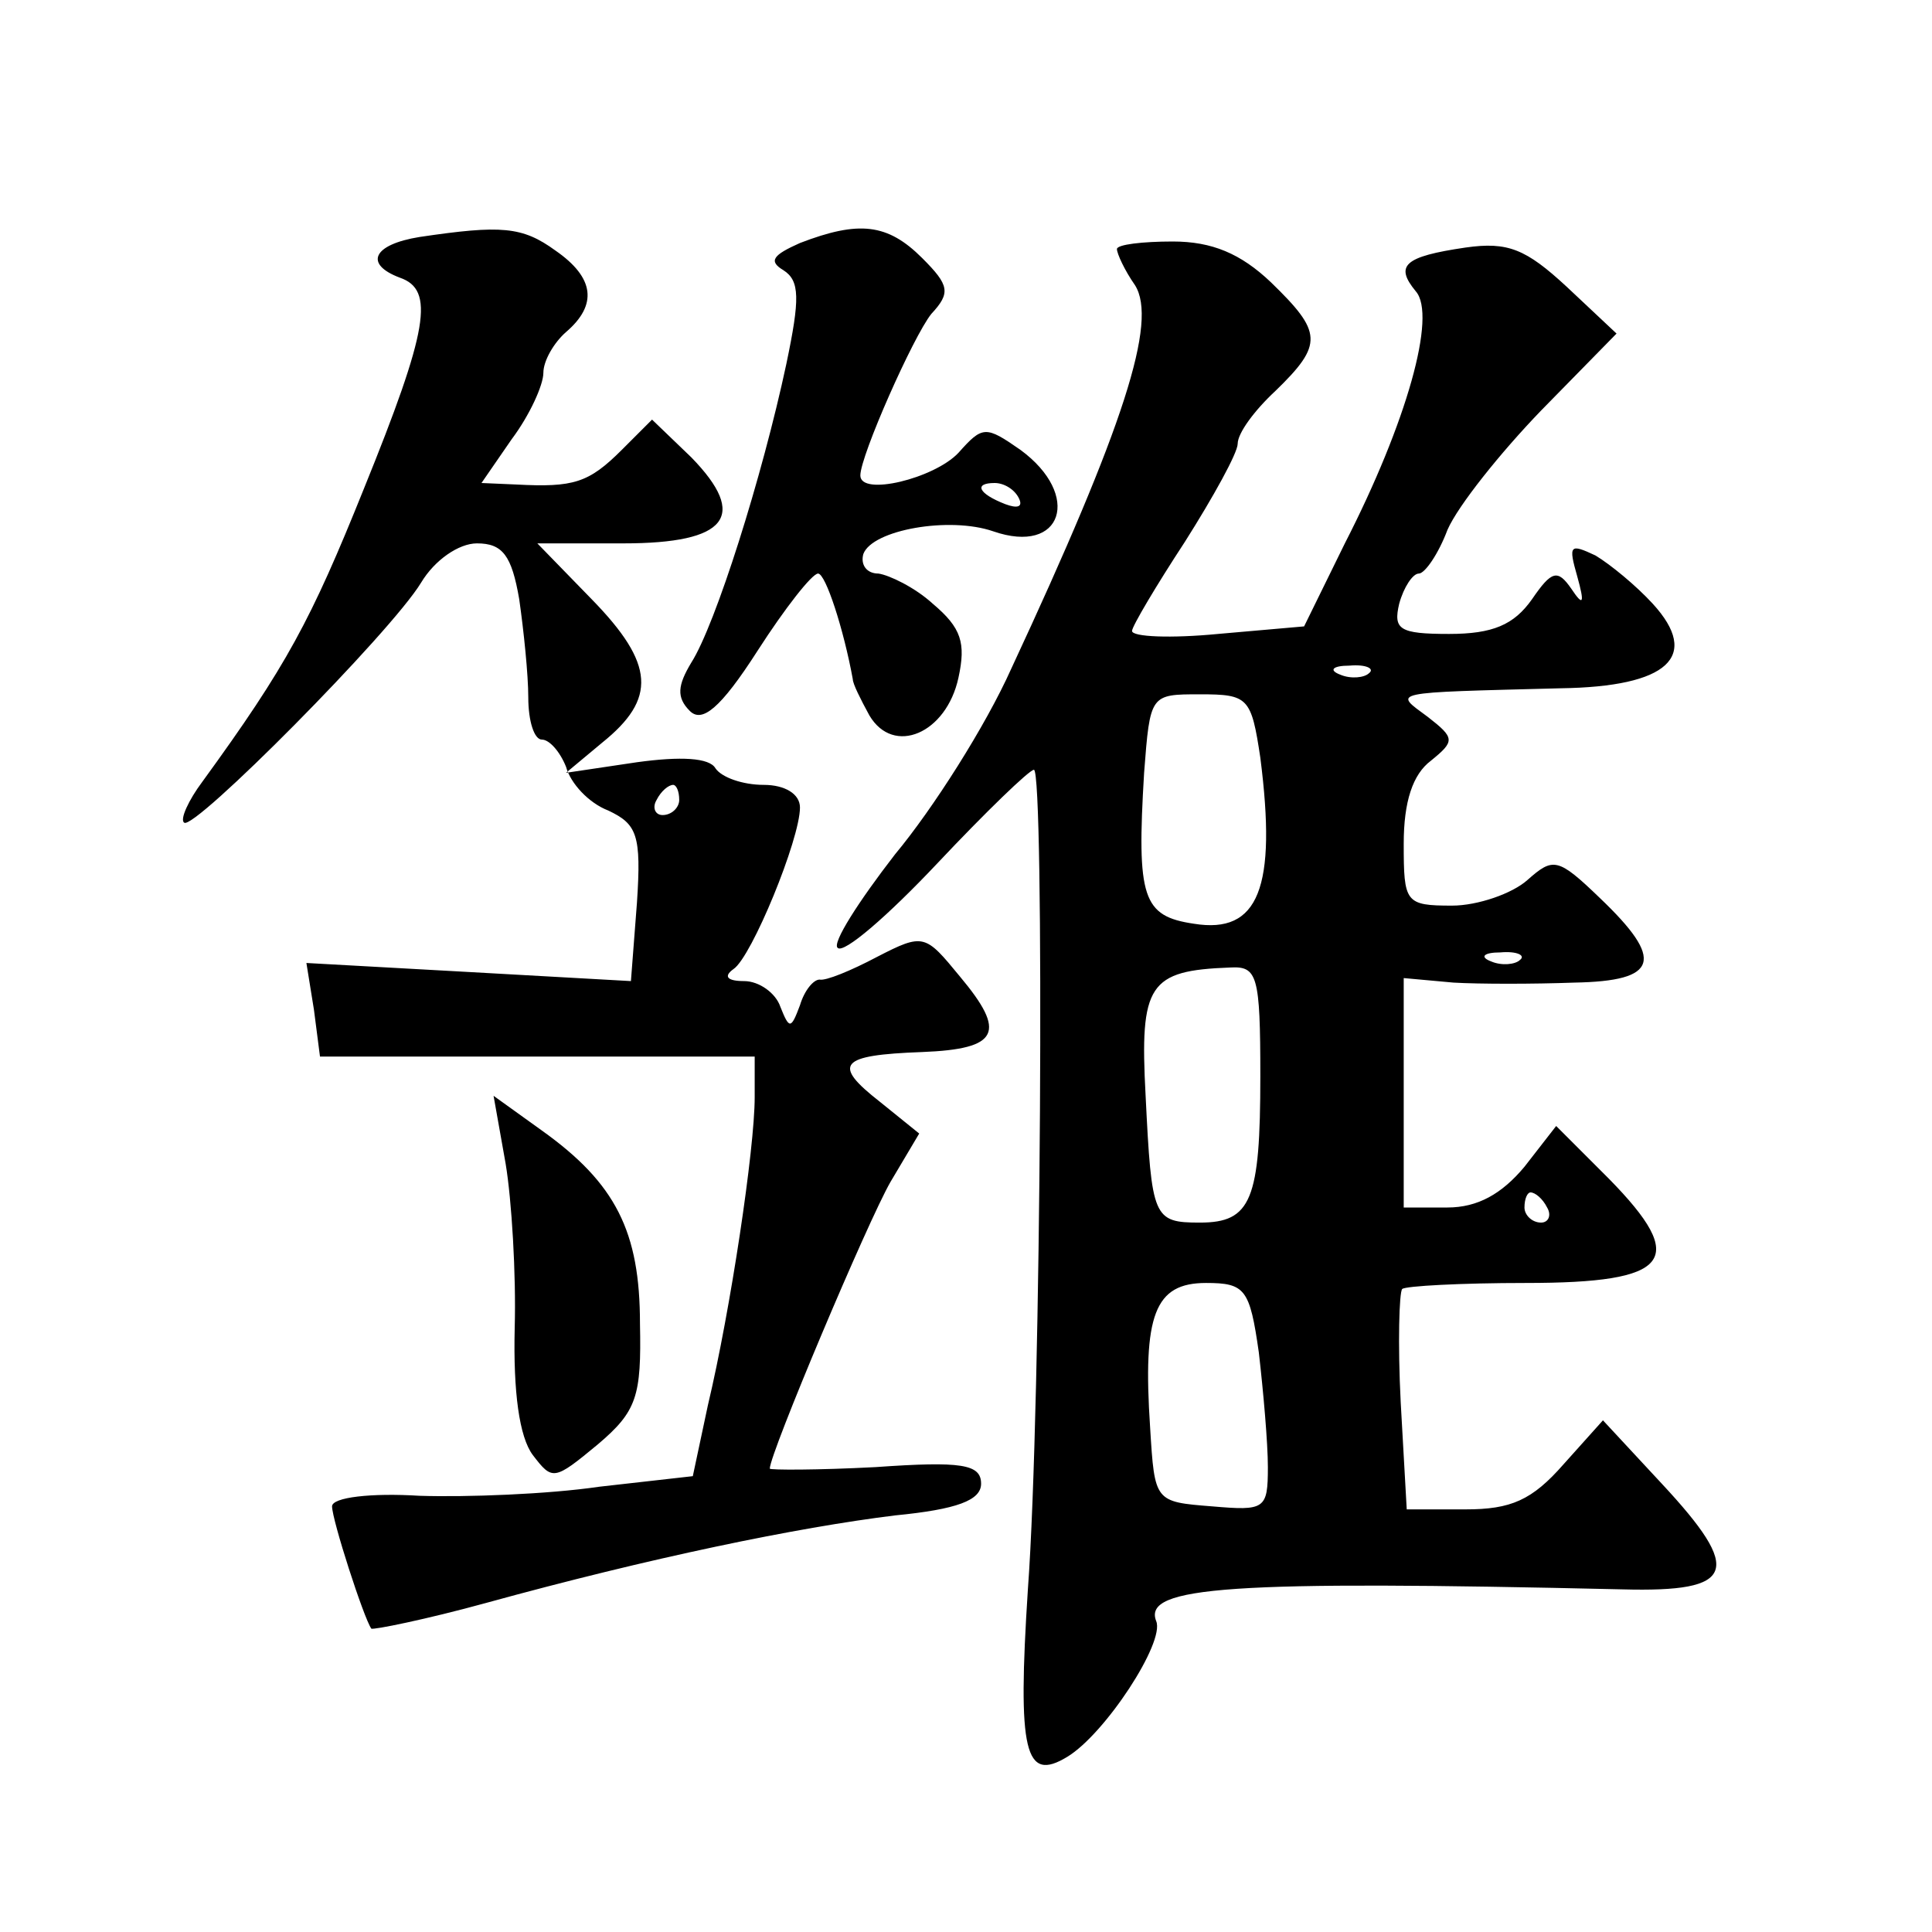
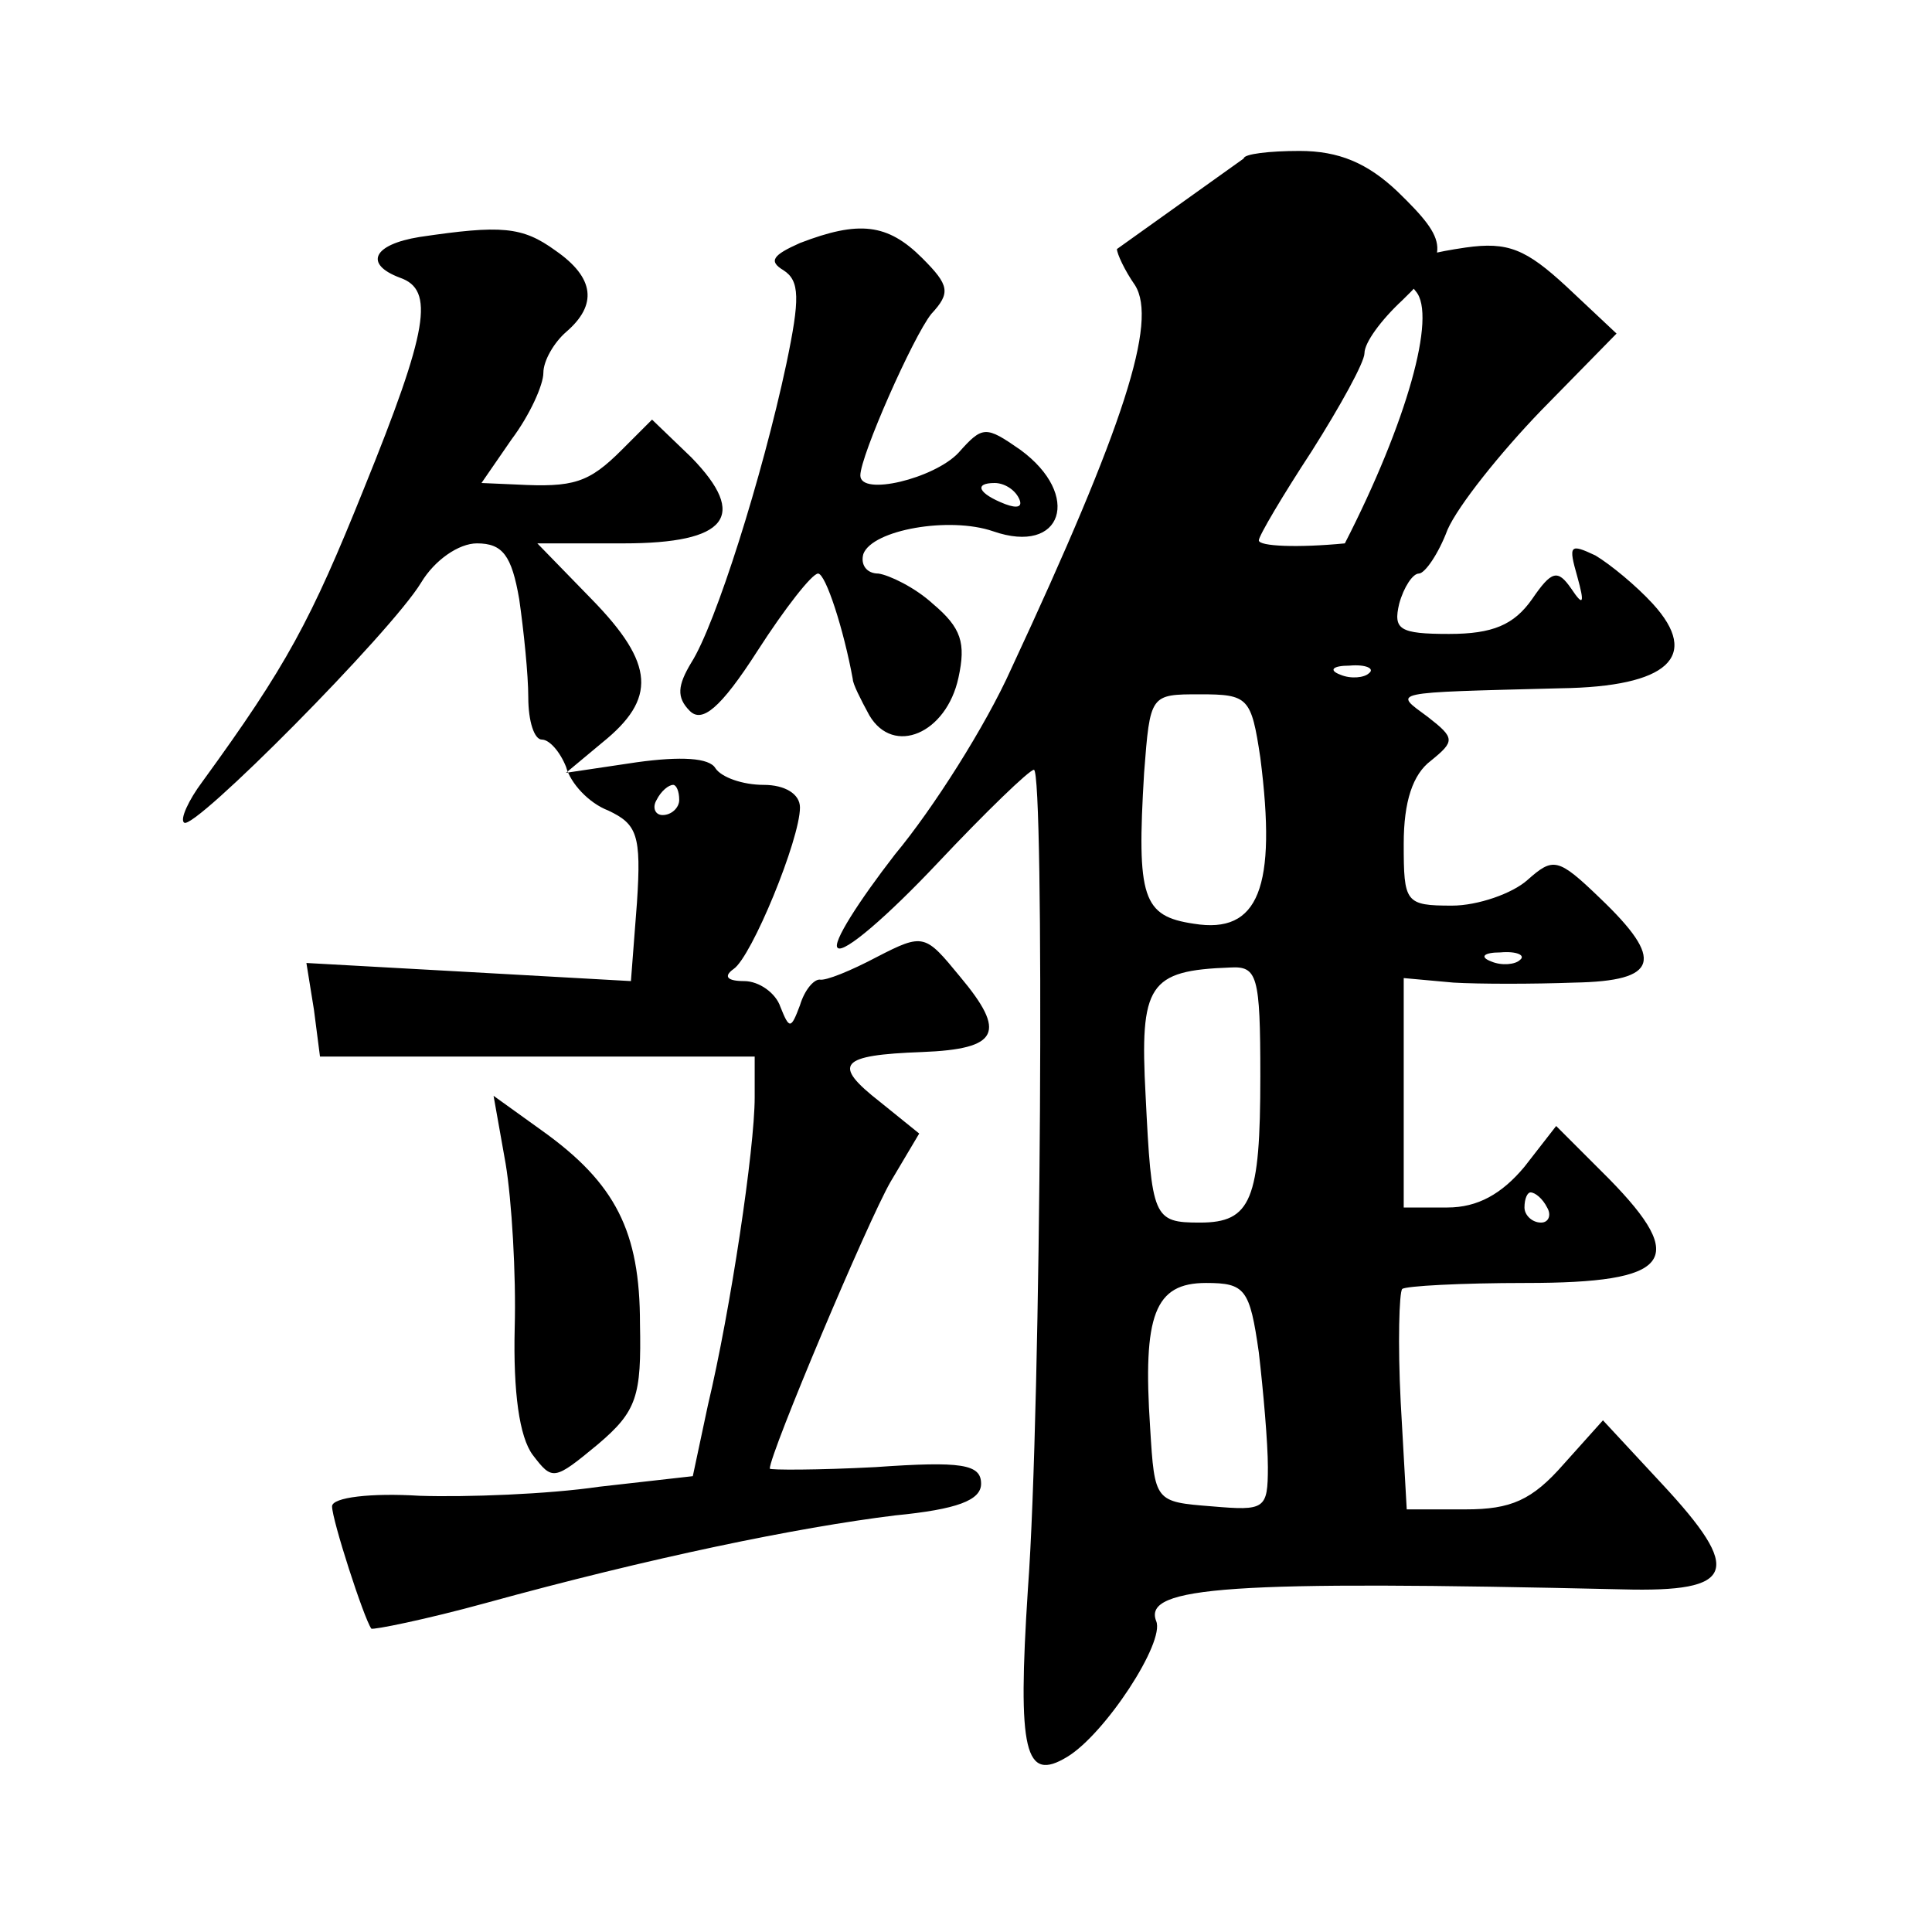
<svg xmlns="http://www.w3.org/2000/svg" version="1.0" width="128pt" height="128pt" viewBox="0 0 128 128" preserveAspectRatio="xMidYMid meet">
  <g transform="translate(0,128) scale(0.1,-0.1)" fill="#0" stroke="none">
-     <path d="M278 1123 c-31 -5 -37 -18 -13 -27 23 -8 19 -34 -24 -140 -35 -87 -51 -117 -107 -194 -9 -12 -15 -25 -12 -27 6 -6 137 126 157 159 9 15 25 26 37 26 17 0 23 -8 28 -37 3 -21 6 -50 6 -65 0 -16 4 -28 9 -28 5 0 12 -8 16 -18 3 -11 15 -24 28 -29 19 -9 22 -16 19 -61 l-4 -52 -107 6 -108 6 5 -31 4 -31 144 0 144 0 0 -27 c0 -34 -16 -141 -31 -204 l-10 -47 -62 -7 c-34 -5 -88 -7 -119 -6 -32 2 -58 -1 -58 -7 0 -9 21 -74 26 -81 1 -1 36 6 76 17 109 30 206 50 271 58 41 4 57 10 57 21 0 13 -13 15 -70 11 -38 -2 -70 -2 -70 -1 0 10 65 164 80 190 l19 32 -26 21 c-32 25 -27 31 28 33 51 2 56 13 25 50 -23 28 -24 29 -55 13 -17 -9 -34 -16 -38 -15 -4 0 -10 -7 -13 -17 -6 -16 -7 -16 -13 -1 -3 9 -14 17 -24 17 -11 0 -14 3 -7 8 12 8 44 86 44 107 0 9 -10 15 -24 15 -14 0 -28 5 -32 11 -4 7 -23 8 -52 4 l-47 -7 24 20 c36 29 35 52 -7 95 l-36 37 57 0 c69 0 83 18 45 57 l-26 25 -20 -20 c-22 -22 -32 -25 -70 -23 l-23 1 20 29 c12 16 21 36 21 44 0 8 7 20 15 27 21 18 19 36 -7 54 -22 16 -36 17 -90 9z m172 -373 c0 -5 -5 -10 -11 -10 -5 0 -7 5 -4 10 3 6 8 10 11 10 2 0 4 -4 4 -10z M530 1119 c-18 -8 -21 -12 -11 -18 11 -7 11 -19 2 -62 -16 -75 -47 -173 -63 -198 -9 -15 -10 -23 -1 -32 8 -8 20 1 45 40 18 28 36 51 40 51 5 0 17 -37 23 -70 0 -3 5 -13 11 -24 16 -27 51 -12 59 25 5 23 2 33 -17 49 -12 11 -29 19 -36 20 -8 0 -12 6 -10 13 6 16 57 25 86 15 46 -16 59 24 18 54 -23 16 -25 16 -41 -2 -16 -17 -65 -29 -65 -15 0 13 35 92 47 107 13 14 12 19 -6 37 -23 23 -42 25 -81 10z m145 -169 c3 -6 -1 -7 -9 -4 -18 7 -21 14 -7 14 6 0 13 -4 16 -10z M740 1115 c0 -3 5 -14 12 -24 15 -24 -7 -93 -82 -254 -17 -38 -52 -93 -77 -123 -24 -31 -42 -59 -38 -62 4 -4 33 21 66 56 32 34 61 62 64 62 7 0 5 -422 -4 -543 -7 -108 -2 -128 26 -111 25 15 65 76 59 90 -9 23 49 27 309 21 75 -2 80 12 26 70 l-39 42 -26 -29 c-21 -24 -35 -30 -65 -30 l-39 0 -4 71 c-2 39 -1 73 1 75 2 2 39 4 82 4 96 0 108 15 55 69 l-35 35 -21 -27 c-15 -18 -31 -27 -51 -27 l-29 0 0 76 0 76 33 -3 c17 -1 53 -1 80 0 56 1 60 15 17 56 -28 27 -31 27 -48 12 -10 -9 -33 -17 -50 -17 -31 0 -32 2 -32 41 0 28 6 46 18 55 16 13 16 15 -2 29 -23 17 -27 16 88 19 71 1 93 21 61 56 -11 12 -28 26 -38 32 -17 8 -18 7 -12 -14 5 -18 4 -20 -4 -8 -9 13 -13 12 -26 -7 -12 -17 -26 -23 -55 -23 -33 0 -37 3 -33 20 3 11 9 20 13 20 4 0 13 13 19 29 7 16 35 51 62 79 l50 51 -33 31 c-27 25 -39 30 -67 26 -41 -6 -47 -12 -33 -29 14 -16 -6 -87 -47 -167 l-27 -55 -57 -5 c-31 -3 -57 -2 -57 2 0 3 16 30 35 59 19 30 35 59 35 65 0 7 11 22 25 35 32 31 31 39 -3 72 -20 19 -39 27 -65 27 -20 0 -37 -2 -37 -5z m167 -281 c-3 -3 -12 -4 -19 -1 -8 3 -5 6 6 6 11 1 17 -2 13 -5z m-72 -56 c11 -86 -1 -117 -44 -110 -34 5 -38 17 -33 100 4 52 4 52 37 52 32 0 34 -2 40 -42z m172 -134 c-3 -3 -12 -4 -19 -1 -8 3 -5 6 6 6 11 1 17 -2 13 -5z m-172 -77 c0 -82 -6 -97 -40 -97 -31 0 -32 3 -36 84 -4 74 2 83 56 85 18 1 20 -5 20 -72z m190 -87 c3 -5 1 -10 -4 -10 -6 0 -11 5 -11 10 0 6 2 10 4 10 3 0 8 -4 11 -10z m-191 -96 c3 -26 6 -60 6 -76 0 -28 -2 -29 -37 -26 -38 3 -38 3 -41 52 -5 75 3 96 37 96 26 0 29 -4 35 -46z M335 509 c4 -24 7 -73 6 -109 -1 -42 3 -72 12 -84 13 -17 14 -17 43 7 26 22 29 32 28 80 0 61 -16 93 -65 128 l-32 23 8 -45z" />
+     <path d="M278 1123 c-31 -5 -37 -18 -13 -27 23 -8 19 -34 -24 -140 -35 -87 -51 -117 -107 -194 -9 -12 -15 -25 -12 -27 6 -6 137 126 157 159 9 15 25 26 37 26 17 0 23 -8 28 -37 3 -21 6 -50 6 -65 0 -16 4 -28 9 -28 5 0 12 -8 16 -18 3 -11 15 -24 28 -29 19 -9 22 -16 19 -61 l-4 -52 -107 6 -108 6 5 -31 4 -31 144 0 144 0 0 -27 c0 -34 -16 -141 -31 -204 l-10 -47 -62 -7 c-34 -5 -88 -7 -119 -6 -32 2 -58 -1 -58 -7 0 -9 21 -74 26 -81 1 -1 36 6 76 17 109 30 206 50 271 58 41 4 57 10 57 21 0 13 -13 15 -70 11 -38 -2 -70 -2 -70 -1 0 10 65 164 80 190 l19 32 -26 21 c-32 25 -27 31 28 33 51 2 56 13 25 50 -23 28 -24 29 -55 13 -17 -9 -34 -16 -38 -15 -4 0 -10 -7 -13 -17 -6 -16 -7 -16 -13 -1 -3 9 -14 17 -24 17 -11 0 -14 3 -7 8 12 8 44 86 44 107 0 9 -10 15 -24 15 -14 0 -28 5 -32 11 -4 7 -23 8 -52 4 l-47 -7 24 20 c36 29 35 52 -7 95 l-36 37 57 0 c69 0 83 18 45 57 l-26 25 -20 -20 c-22 -22 -32 -25 -70 -23 l-23 1 20 29 c12 16 21 36 21 44 0 8 7 20 15 27 21 18 19 36 -7 54 -22 16 -36 17 -90 9z m172 -373 c0 -5 -5 -10 -11 -10 -5 0 -7 5 -4 10 3 6 8 10 11 10 2 0 4 -4 4 -10z M530 1119 c-18 -8 -21 -12 -11 -18 11 -7 11 -19 2 -62 -16 -75 -47 -173 -63 -198 -9 -15 -10 -23 -1 -32 8 -8 20 1 45 40 18 28 36 51 40 51 5 0 17 -37 23 -70 0 -3 5 -13 11 -24 16 -27 51 -12 59 25 5 23 2 33 -17 49 -12 11 -29 19 -36 20 -8 0 -12 6 -10 13 6 16 57 25 86 15 46 -16 59 24 18 54 -23 16 -25 16 -41 -2 -16 -17 -65 -29 -65 -15 0 13 35 92 47 107 13 14 12 19 -6 37 -23 23 -42 25 -81 10z m145 -169 c3 -6 -1 -7 -9 -4 -18 7 -21 14 -7 14 6 0 13 -4 16 -10z M740 1115 c0 -3 5 -14 12 -24 15 -24 -7 -93 -82 -254 -17 -38 -52 -93 -77 -123 -24 -31 -42 -59 -38 -62 4 -4 33 21 66 56 32 34 61 62 64 62 7 0 5 -422 -4 -543 -7 -108 -2 -128 26 -111 25 15 65 76 59 90 -9 23 49 27 309 21 75 -2 80 12 26 70 l-39 42 -26 -29 c-21 -24 -35 -30 -65 -30 l-39 0 -4 71 c-2 39 -1 73 1 75 2 2 39 4 82 4 96 0 108 15 55 69 l-35 35 -21 -27 c-15 -18 -31 -27 -51 -27 l-29 0 0 76 0 76 33 -3 c17 -1 53 -1 80 0 56 1 60 15 17 56 -28 27 -31 27 -48 12 -10 -9 -33 -17 -50 -17 -31 0 -32 2 -32 41 0 28 6 46 18 55 16 13 16 15 -2 29 -23 17 -27 16 88 19 71 1 93 21 61 56 -11 12 -28 26 -38 32 -17 8 -18 7 -12 -14 5 -18 4 -20 -4 -8 -9 13 -13 12 -26 -7 -12 -17 -26 -23 -55 -23 -33 0 -37 3 -33 20 3 11 9 20 13 20 4 0 13 13 19 29 7 16 35 51 62 79 l50 51 -33 31 c-27 25 -39 30 -67 26 -41 -6 -47 -12 -33 -29 14 -16 -6 -87 -47 -167 c-31 -3 -57 -2 -57 2 0 3 16 30 35 59 19 30 35 59 35 65 0 7 11 22 25 35 32 31 31 39 -3 72 -20 19 -39 27 -65 27 -20 0 -37 -2 -37 -5z m167 -281 c-3 -3 -12 -4 -19 -1 -8 3 -5 6 6 6 11 1 17 -2 13 -5z m-72 -56 c11 -86 -1 -117 -44 -110 -34 5 -38 17 -33 100 4 52 4 52 37 52 32 0 34 -2 40 -42z m172 -134 c-3 -3 -12 -4 -19 -1 -8 3 -5 6 6 6 11 1 17 -2 13 -5z m-172 -77 c0 -82 -6 -97 -40 -97 -31 0 -32 3 -36 84 -4 74 2 83 56 85 18 1 20 -5 20 -72z m190 -87 c3 -5 1 -10 -4 -10 -6 0 -11 5 -11 10 0 6 2 10 4 10 3 0 8 -4 11 -10z m-191 -96 c3 -26 6 -60 6 -76 0 -28 -2 -29 -37 -26 -38 3 -38 3 -41 52 -5 75 3 96 37 96 26 0 29 -4 35 -46z M335 509 c4 -24 7 -73 6 -109 -1 -42 3 -72 12 -84 13 -17 14 -17 43 7 26 22 29 32 28 80 0 61 -16 93 -65 128 l-32 23 8 -45z" />
  </g>
</svg>